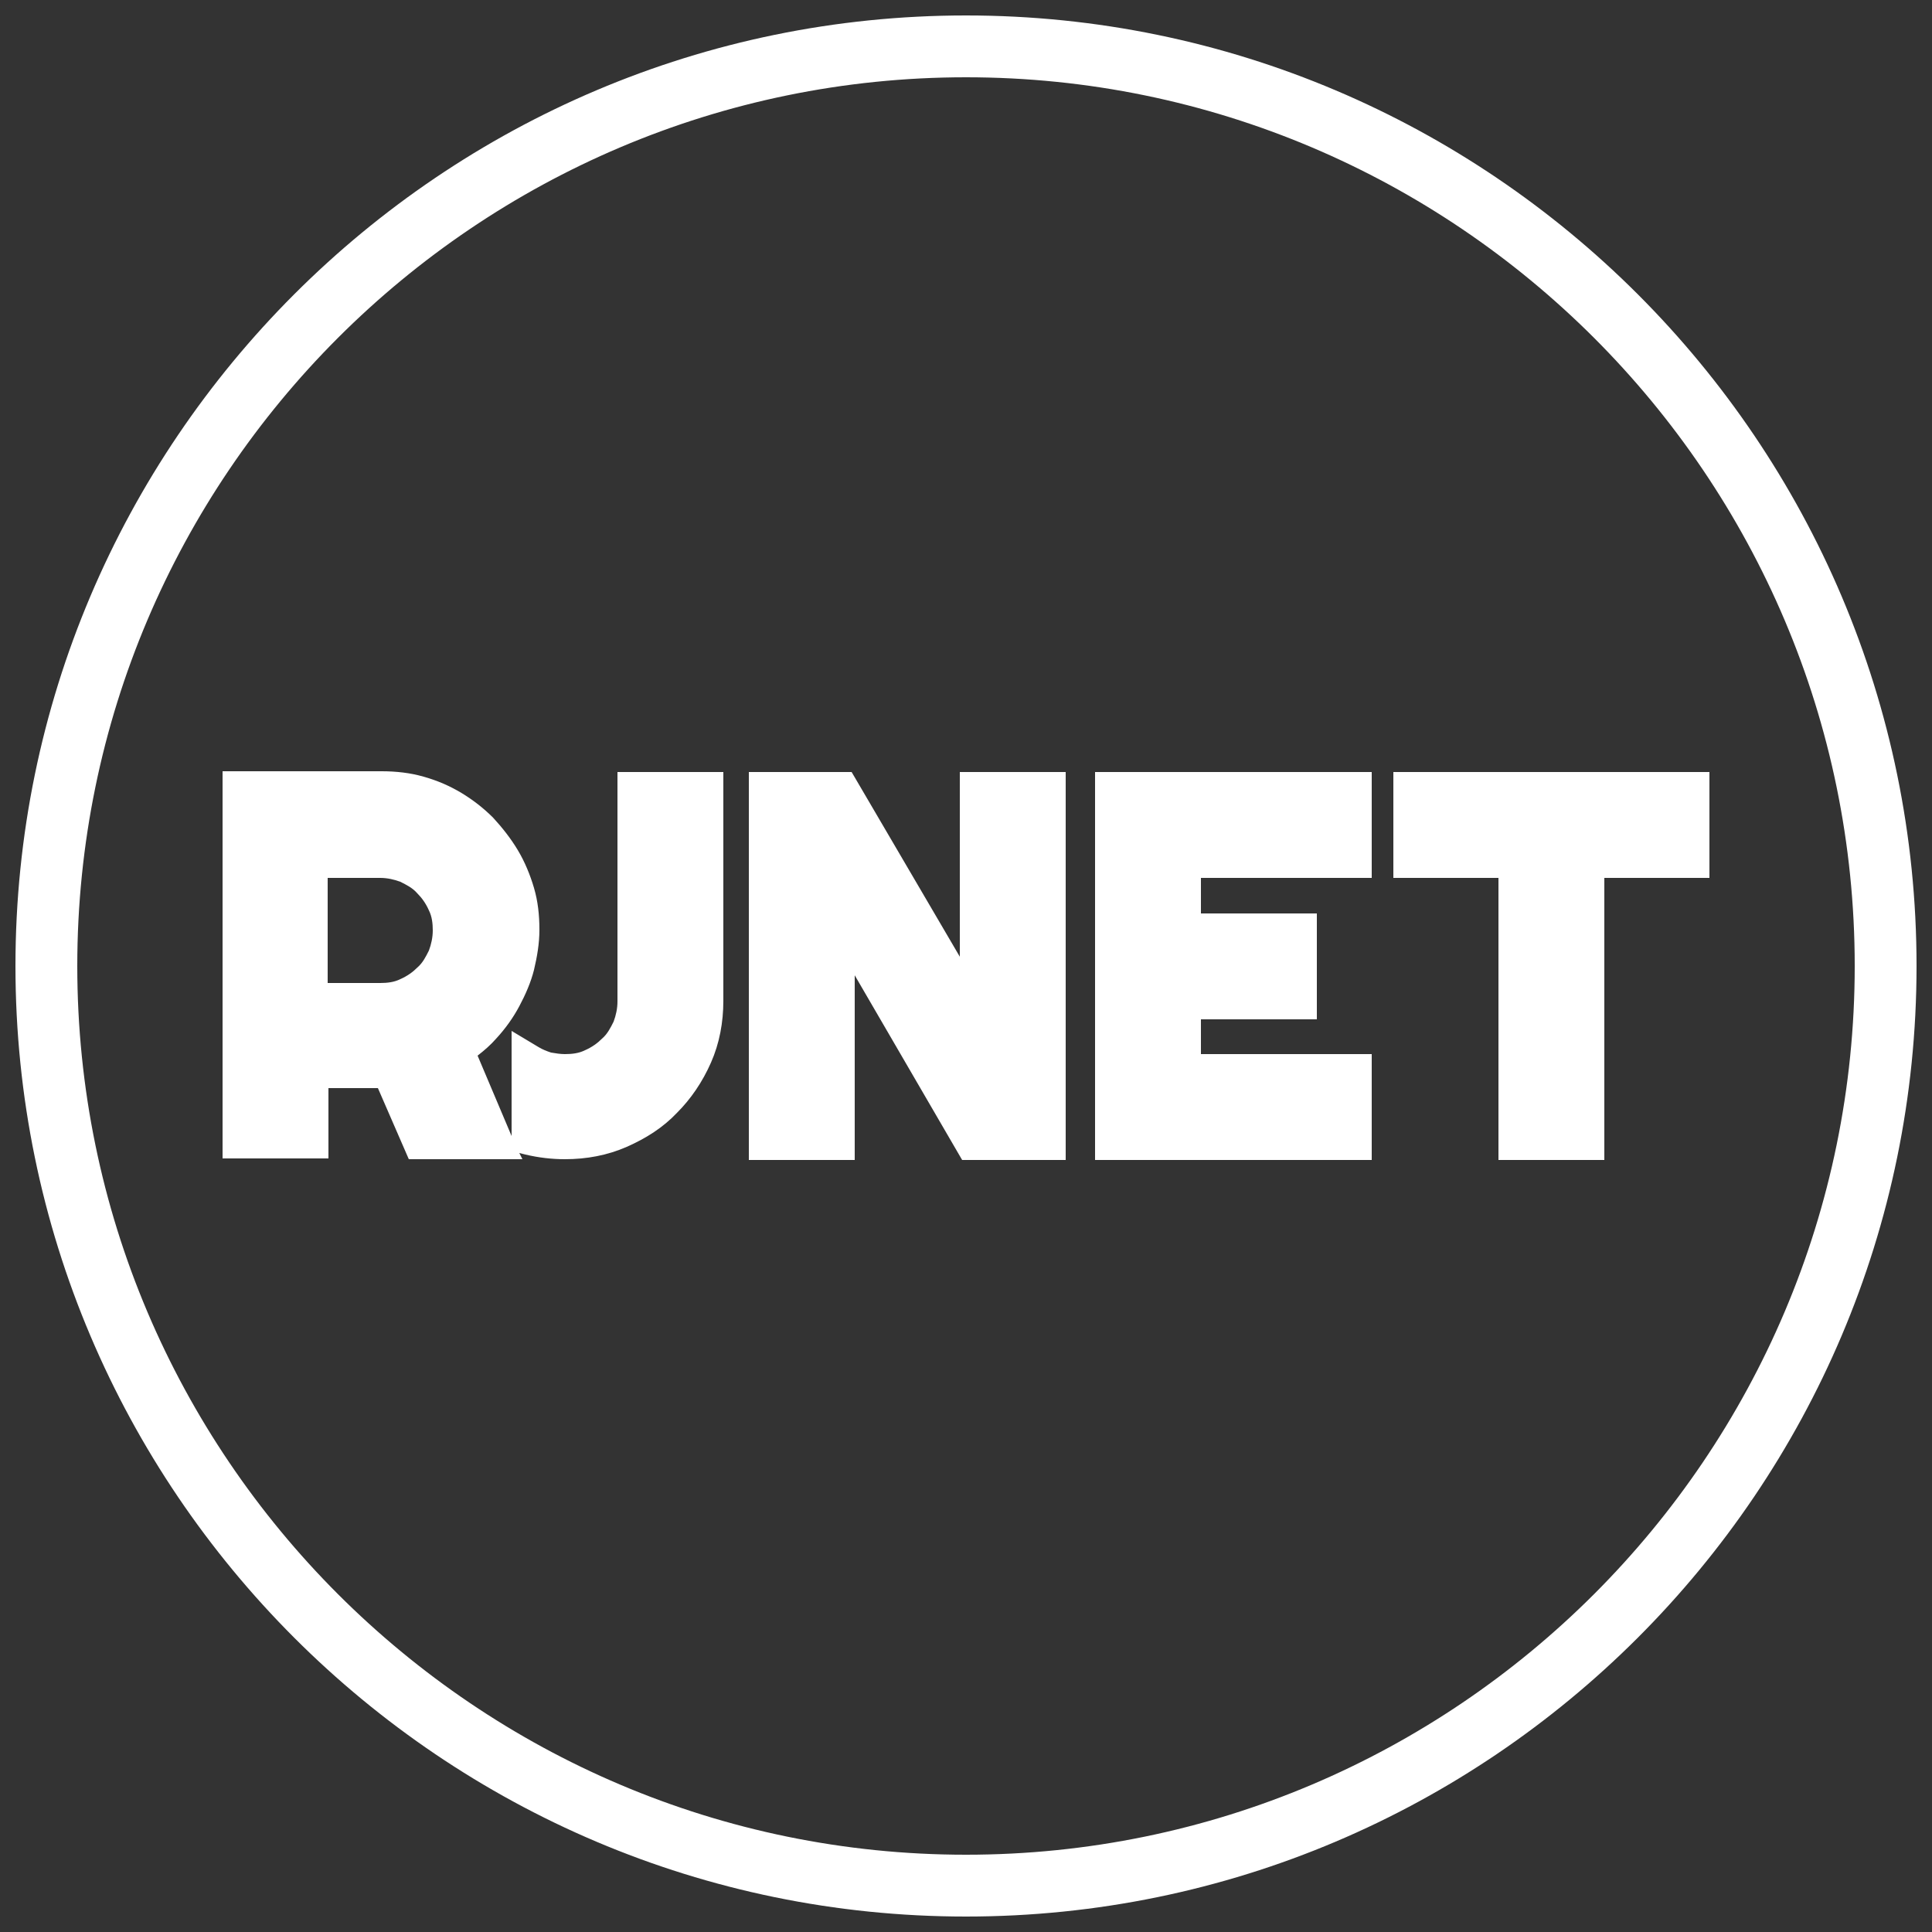
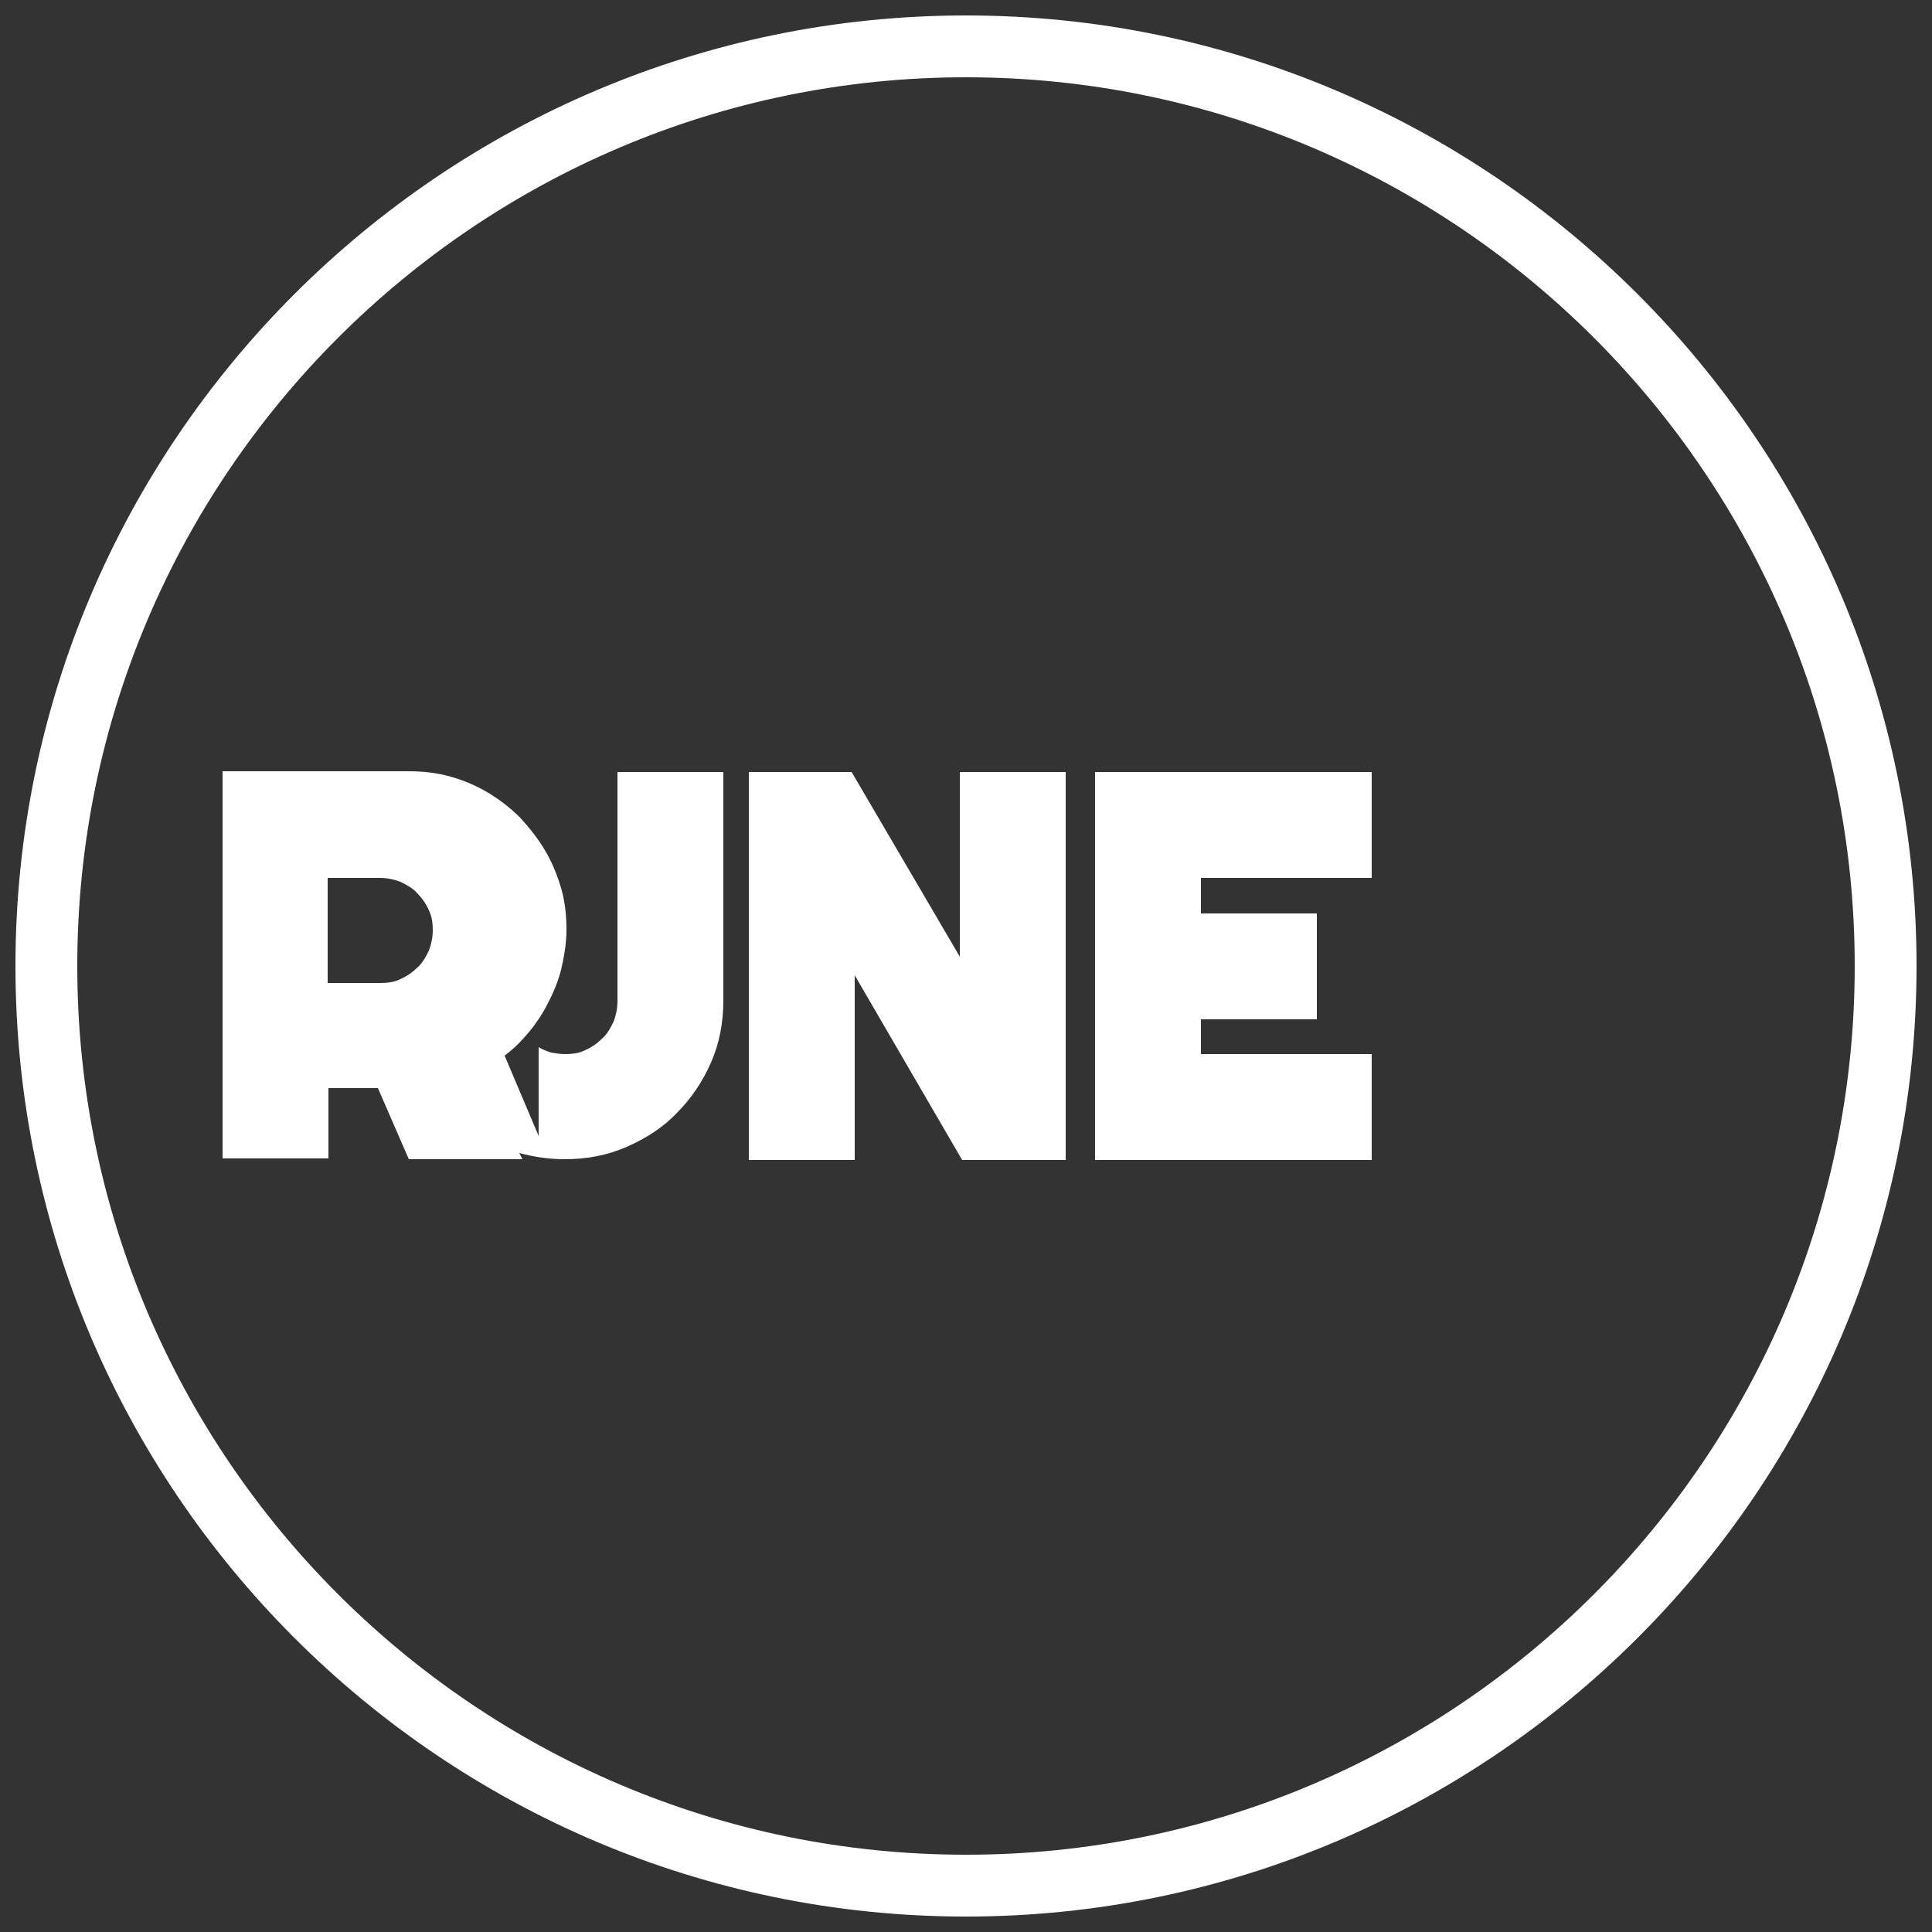
<svg xmlns="http://www.w3.org/2000/svg" id="Layer_1" x="0px" y="0px" viewBox="0 0 250 250" style="enable-background:new 0 0 250 250;" xml:space="preserve">
  <rect x="0" y="0" width="250" height="250" fill="#333333" stroke="none" />
  <style type="text/css">	.st0{fill:#FFFFFF;}</style>
  <g>
    <g>
      <g>
-         <path class="st0" d="M79.9,129.6c0,0.9-0.2,1.8-0.5,2.6c-0.4,0.8-0.8,1.6-1.5,2.2c-0.6,0.6-1.3,1.1-2.2,1.5    c-0.8,0.4-1.7,0.5-2.6,0.5c-0.6,0-1.2-0.1-1.8-0.2c-0.6-0.2-1.1-0.4-1.6-0.7l-3.5-2.1V147l-4.4-10.4c0.9-0.7,1.7-1.4,2.4-2.2    c1.2-1.3,2.2-2.7,3-4.2c0.8-1.5,1.5-3.1,1.9-4.7c0.4-1.7,0.7-3.4,0.7-5.2c0-1.9-0.2-3.7-0.7-5.4c-0.5-1.7-1.2-3.4-2.1-4.9    c-0.9-1.5-2-2.9-3.2-4.2c-1.2-1.2-2.6-2.3-4.1-3.2c-1.5-0.9-3.1-1.6-4.9-2.1c-1.7-0.5-3.6-0.7-5.4-0.7H28.8v50.1h13.7v-9.1l6.4,0    l4,9.2h14.7l-0.4-0.8l0.8,0.2c1.7,0.4,3.4,0.6,5.1,0.6c2.8,0,5.5-0.5,8-1.6c2.5-1.1,4.7-2.5,6.5-4.4c1.8-1.8,3.3-4,4.4-6.5    c1.1-2.5,1.6-5.2,1.6-8V99.9H79.9V129.6z M42.4,113.6h6.8c0.9,0,1.8,0.2,2.6,0.5c0.8,0.4,1.6,0.8,2.2,1.5    c0.6,0.6,1.1,1.3,1.5,2.2c0.4,0.8,0.5,1.7,0.5,2.6c0,0.9-0.2,1.8-0.5,2.6c-0.4,0.8-0.8,1.6-1.5,2.2c-0.6,0.6-1.3,1.1-2.2,1.5    c-0.8,0.4-1.7,0.5-2.6,0.5h-6.8V113.6z" />
+         <path class="st0" d="M79.9,129.6c0,0.9-0.2,1.8-0.5,2.6c-0.4,0.8-0.8,1.6-1.5,2.2c-0.6,0.6-1.3,1.1-2.2,1.5    c-0.8,0.4-1.7,0.5-2.6,0.5c-0.6,0-1.2-0.1-1.8-0.2c-0.6-0.2-1.1-0.4-1.6-0.7V147l-4.4-10.4c0.9-0.7,1.7-1.4,2.4-2.2    c1.2-1.3,2.2-2.7,3-4.2c0.8-1.5,1.5-3.1,1.9-4.7c0.4-1.7,0.7-3.4,0.7-5.2c0-1.9-0.2-3.7-0.7-5.4c-0.5-1.7-1.2-3.4-2.1-4.9    c-0.9-1.5-2-2.9-3.2-4.2c-1.2-1.2-2.6-2.3-4.1-3.2c-1.5-0.9-3.1-1.6-4.9-2.1c-1.7-0.5-3.6-0.7-5.4-0.7H28.8v50.1h13.7v-9.1l6.4,0    l4,9.2h14.7l-0.4-0.8l0.8,0.2c1.7,0.4,3.4,0.6,5.1,0.6c2.8,0,5.5-0.5,8-1.6c2.5-1.1,4.7-2.5,6.5-4.4c1.8-1.8,3.3-4,4.4-6.5    c1.1-2.5,1.6-5.2,1.6-8V99.9H79.9V129.6z M42.4,113.6h6.8c0.9,0,1.8,0.2,2.6,0.5c0.8,0.4,1.6,0.8,2.2,1.5    c0.6,0.6,1.1,1.3,1.5,2.2c0.4,0.8,0.5,1.7,0.5,2.6c0,0.9-0.2,1.8-0.5,2.6c-0.4,0.8-0.8,1.6-1.5,2.2c-0.6,0.6-1.3,1.1-2.2,1.5    c-0.8,0.4-1.7,0.5-2.6,0.5h-6.8V113.6z" />
      </g>
      <g>
        <polygon class="st0" points="124.2,123.8 110.2,99.9 96.9,99.9 96.9,150.1 110.6,150.1 110.6,126.2 124.5,150.1 137.9,150.1     137.9,99.9 124.2,99.9    " />
      </g>
      <g>
        <polygon class="st0" points="141.7,150.1 177.5,150.1 177.5,136.4 155.4,136.4 155.4,131.9 170.4,131.9 170.4,118.2 155.4,118.2     155.4,113.6 177.5,113.6 177.5,99.9 141.7,99.9    " />
      </g>
      <g>
-         <polygon class="st0" points="180.3,99.9 180.3,113.6 193.9,113.6 193.9,150.1 207.6,150.1 207.6,113.6 221.2,113.6 221.2,99.9        " />
-       </g>
+         </g>
    </g>
    <g>
      <path class="st0" d="M125,248C57.2,248,2,192.8,2,125S57.2,2,125,2s123,55.2,123,123S192.8,248,125,248z M125,10   C61.6,10,10,61.6,10,125s51.6,115,115,115s115-51.6,115-115S188.4,10,125,10z" />
    </g>
  </g>
</svg>